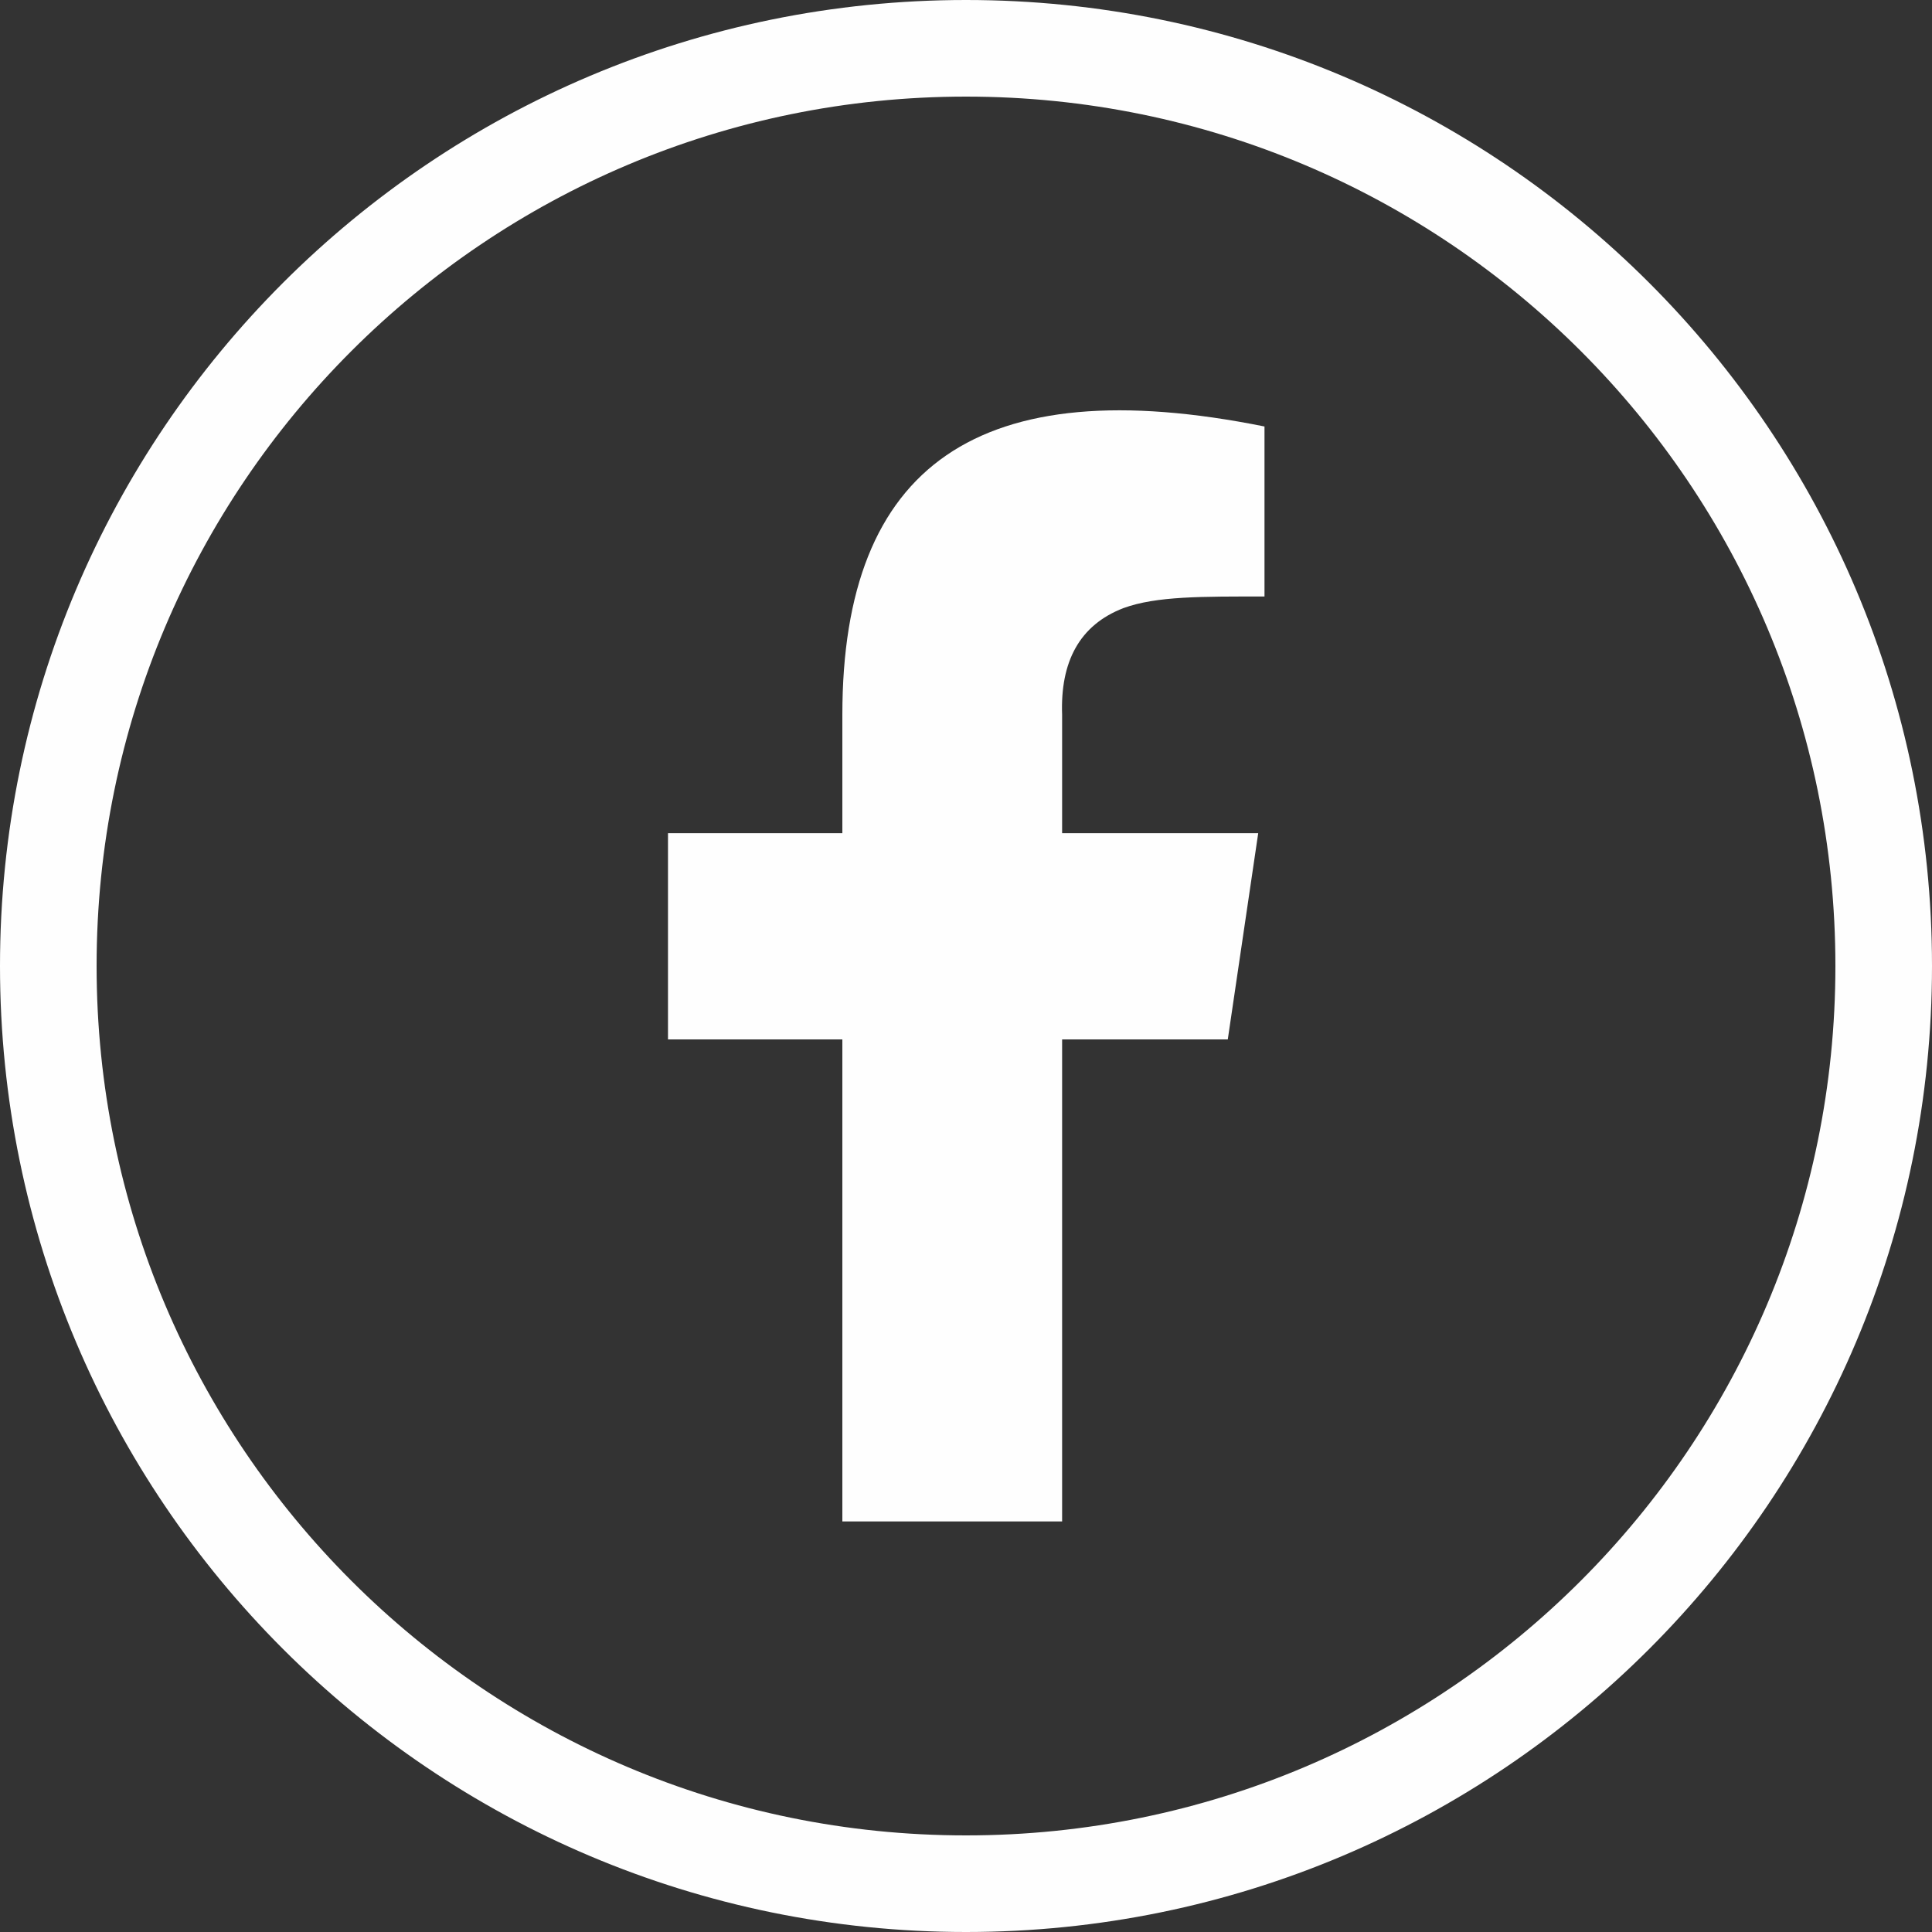
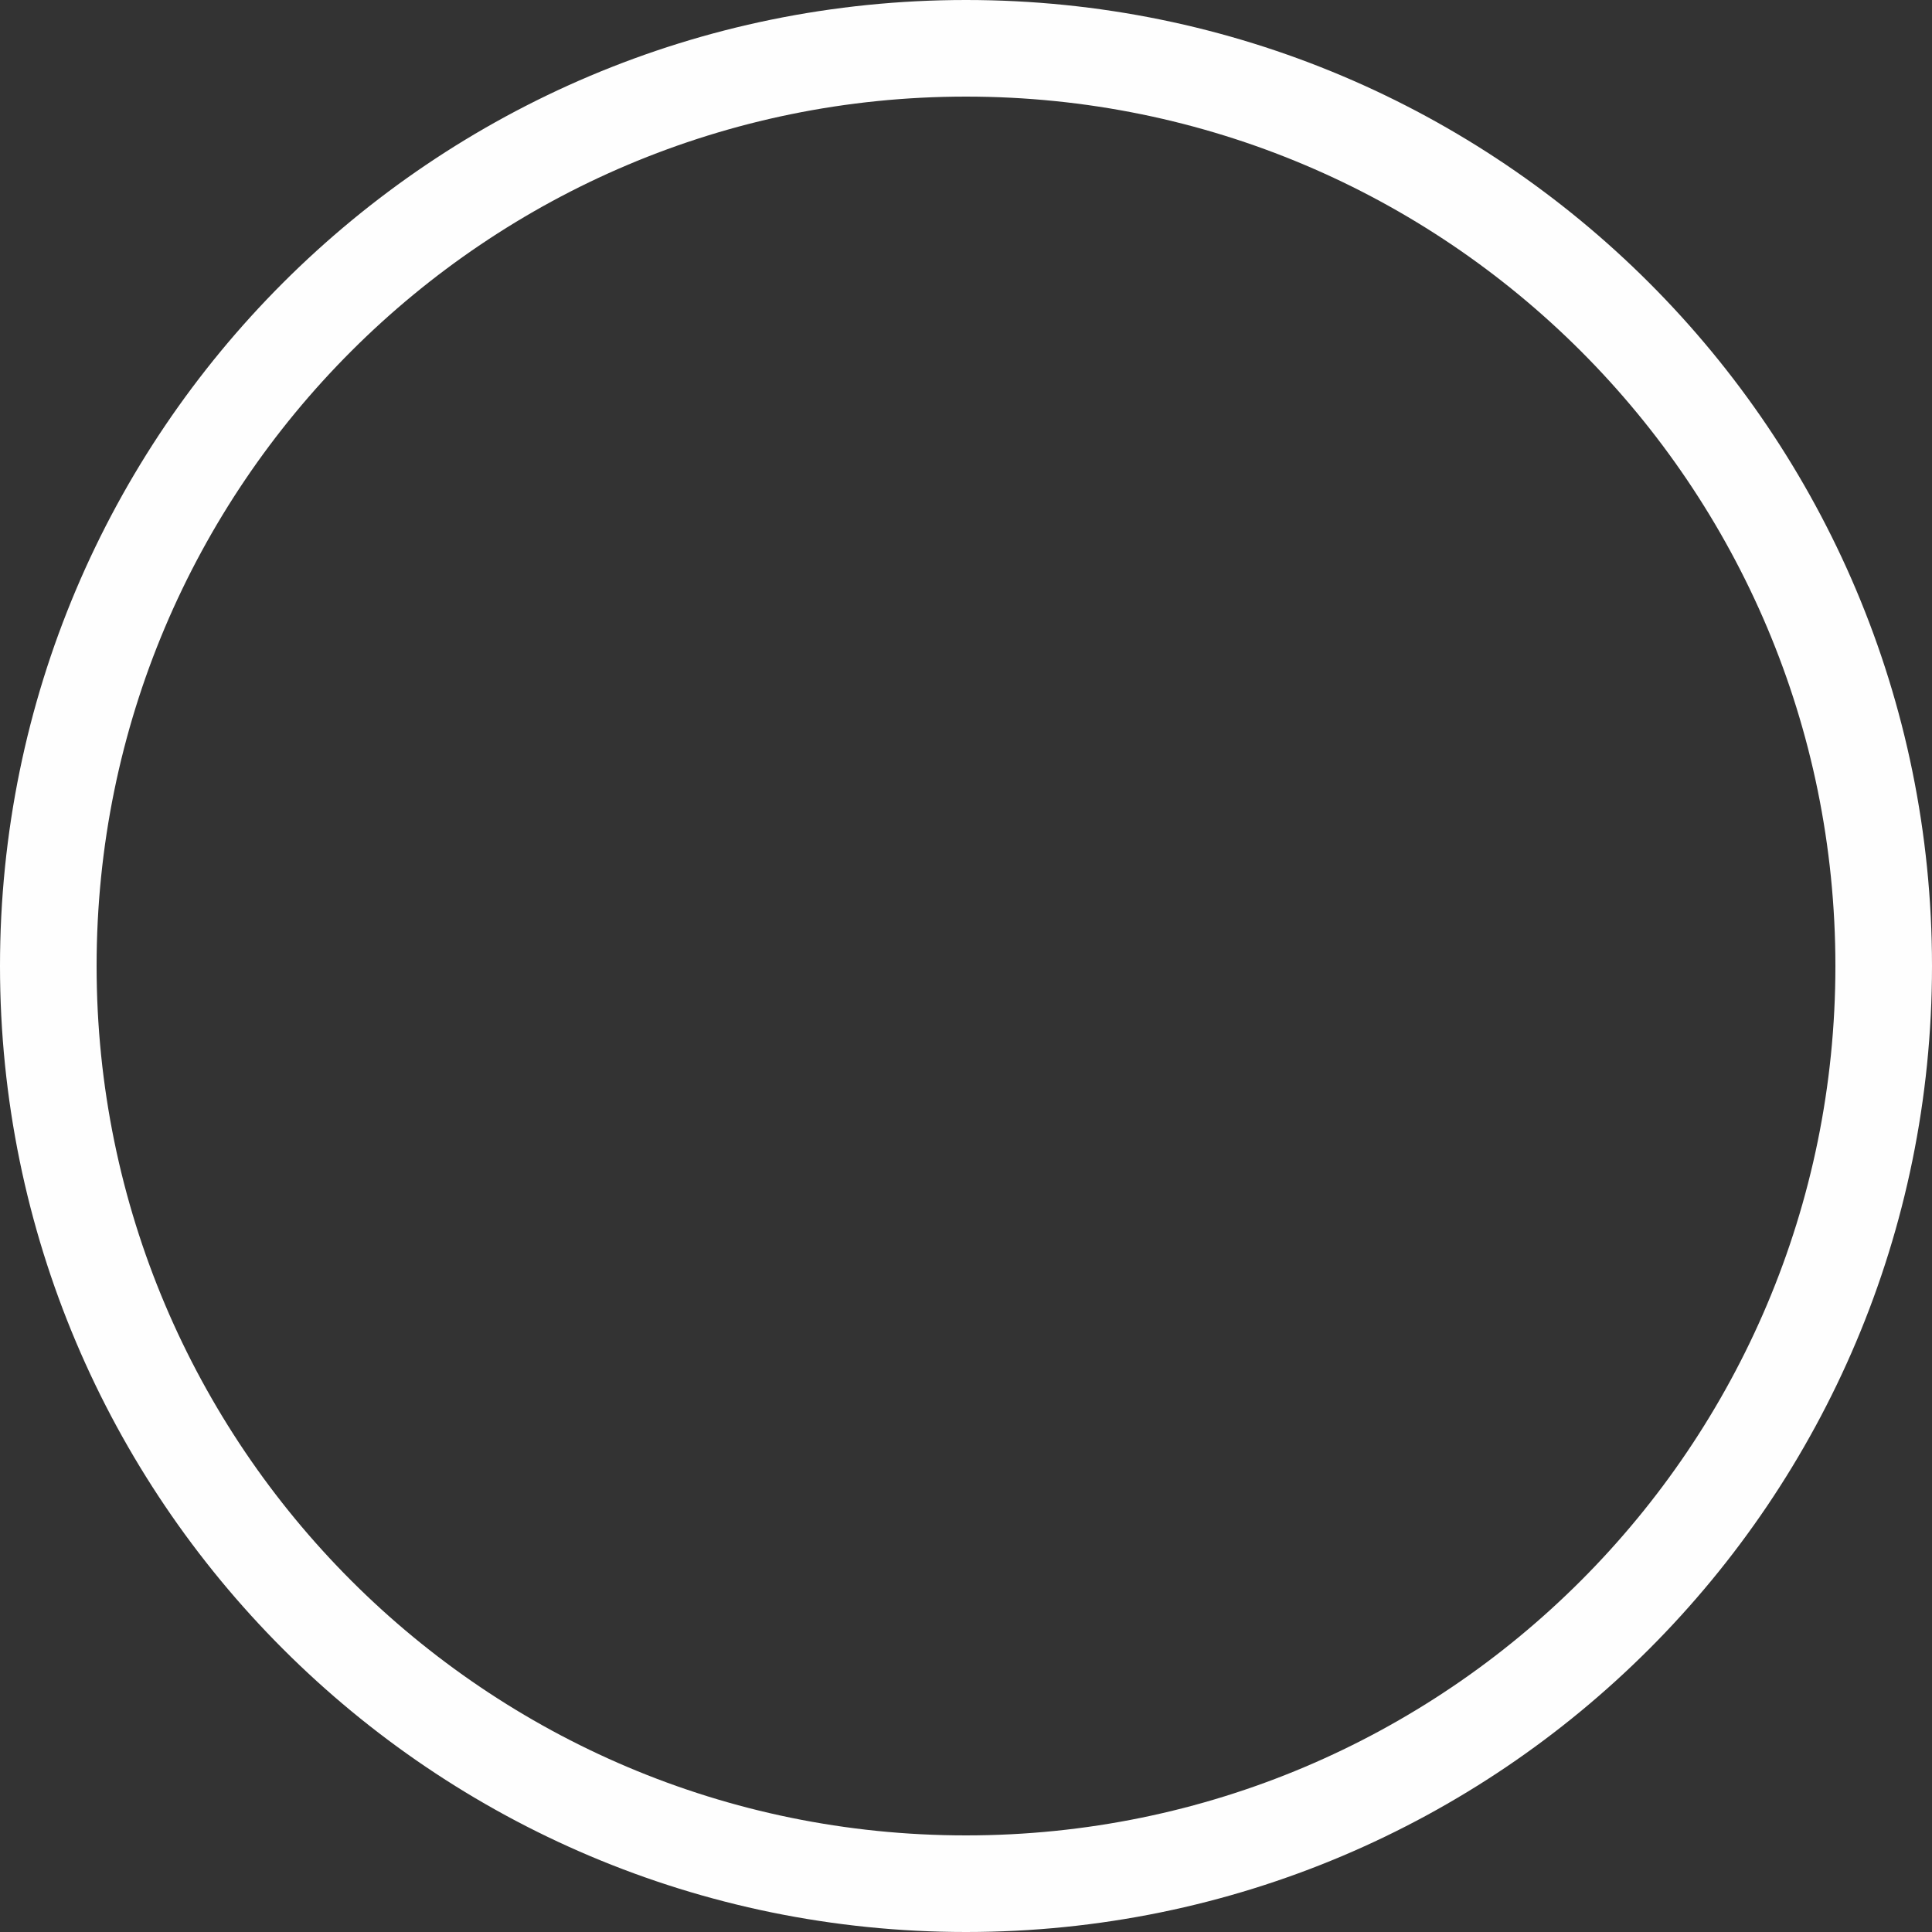
<svg xmlns="http://www.w3.org/2000/svg" xml:space="preserve" width="40mm" height="40mm" version="1.1" style="shape-rendering:geometricPrecision; text-rendering:geometricPrecision; image-rendering:optimizeQuality; fill-rule:evenodd; clip-rule:evenodd" viewBox="0 0 4000 4000">
  <rect x="0" y="0" width="4000" height="4000" fill="#333333" stroke="none" />
  <defs>
    <style type="text/css">
   
    .str0 {stroke:#FEFEFE;stroke-width:200}
    .fil1 {fill:none}
    .fil0 {fill:#FEFEFE}
   
  </style>
  </defs>
  <g id="Layer_x0020_1">
-     <path class="fil0" d="M2199 3150l0 -998 343 0 63 -427 -406 0 0 -245c-4,-110 36,-186 127,-221 68,-25 164,-24 292,-24l0 -352c-591,-119 -874,79 -874,597l0 245 -361 0 0 427 361 0 0 998 455 0z" />
    <path class="fil1 str0" d="M2000 100c1050,0 1900,850 1900,1900 0,1049 -850,1900 -1900,1900 -1049,0 -1900,-851 -1900,-1900 0,-1050 851,-1900 1900,-1900z" />
  </g>
</svg>